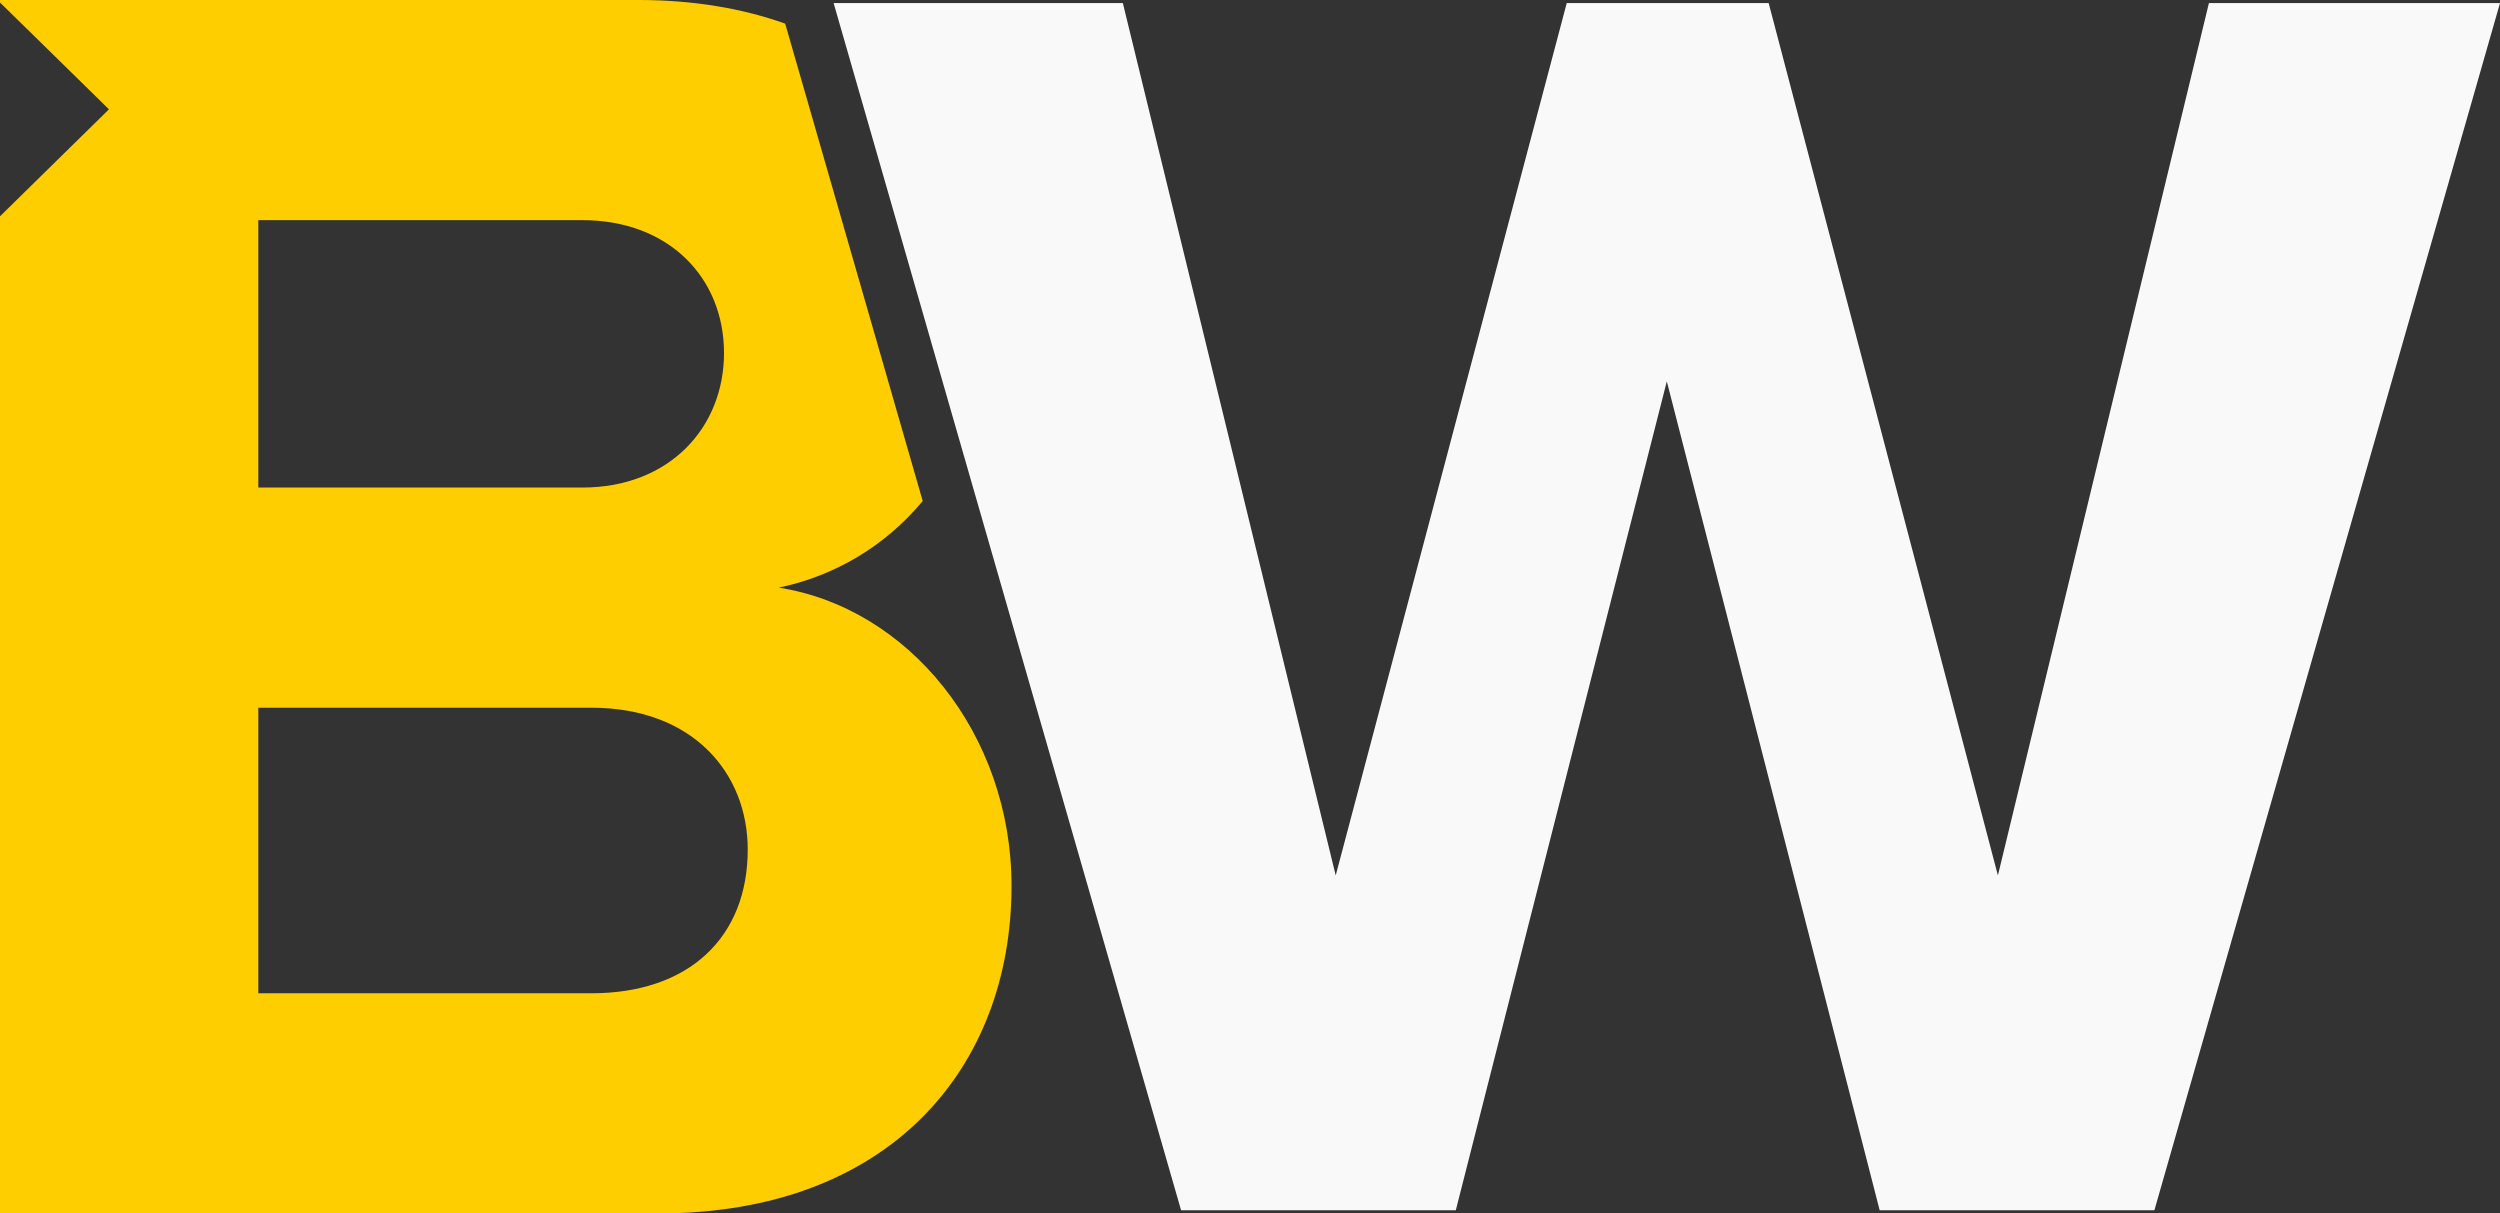
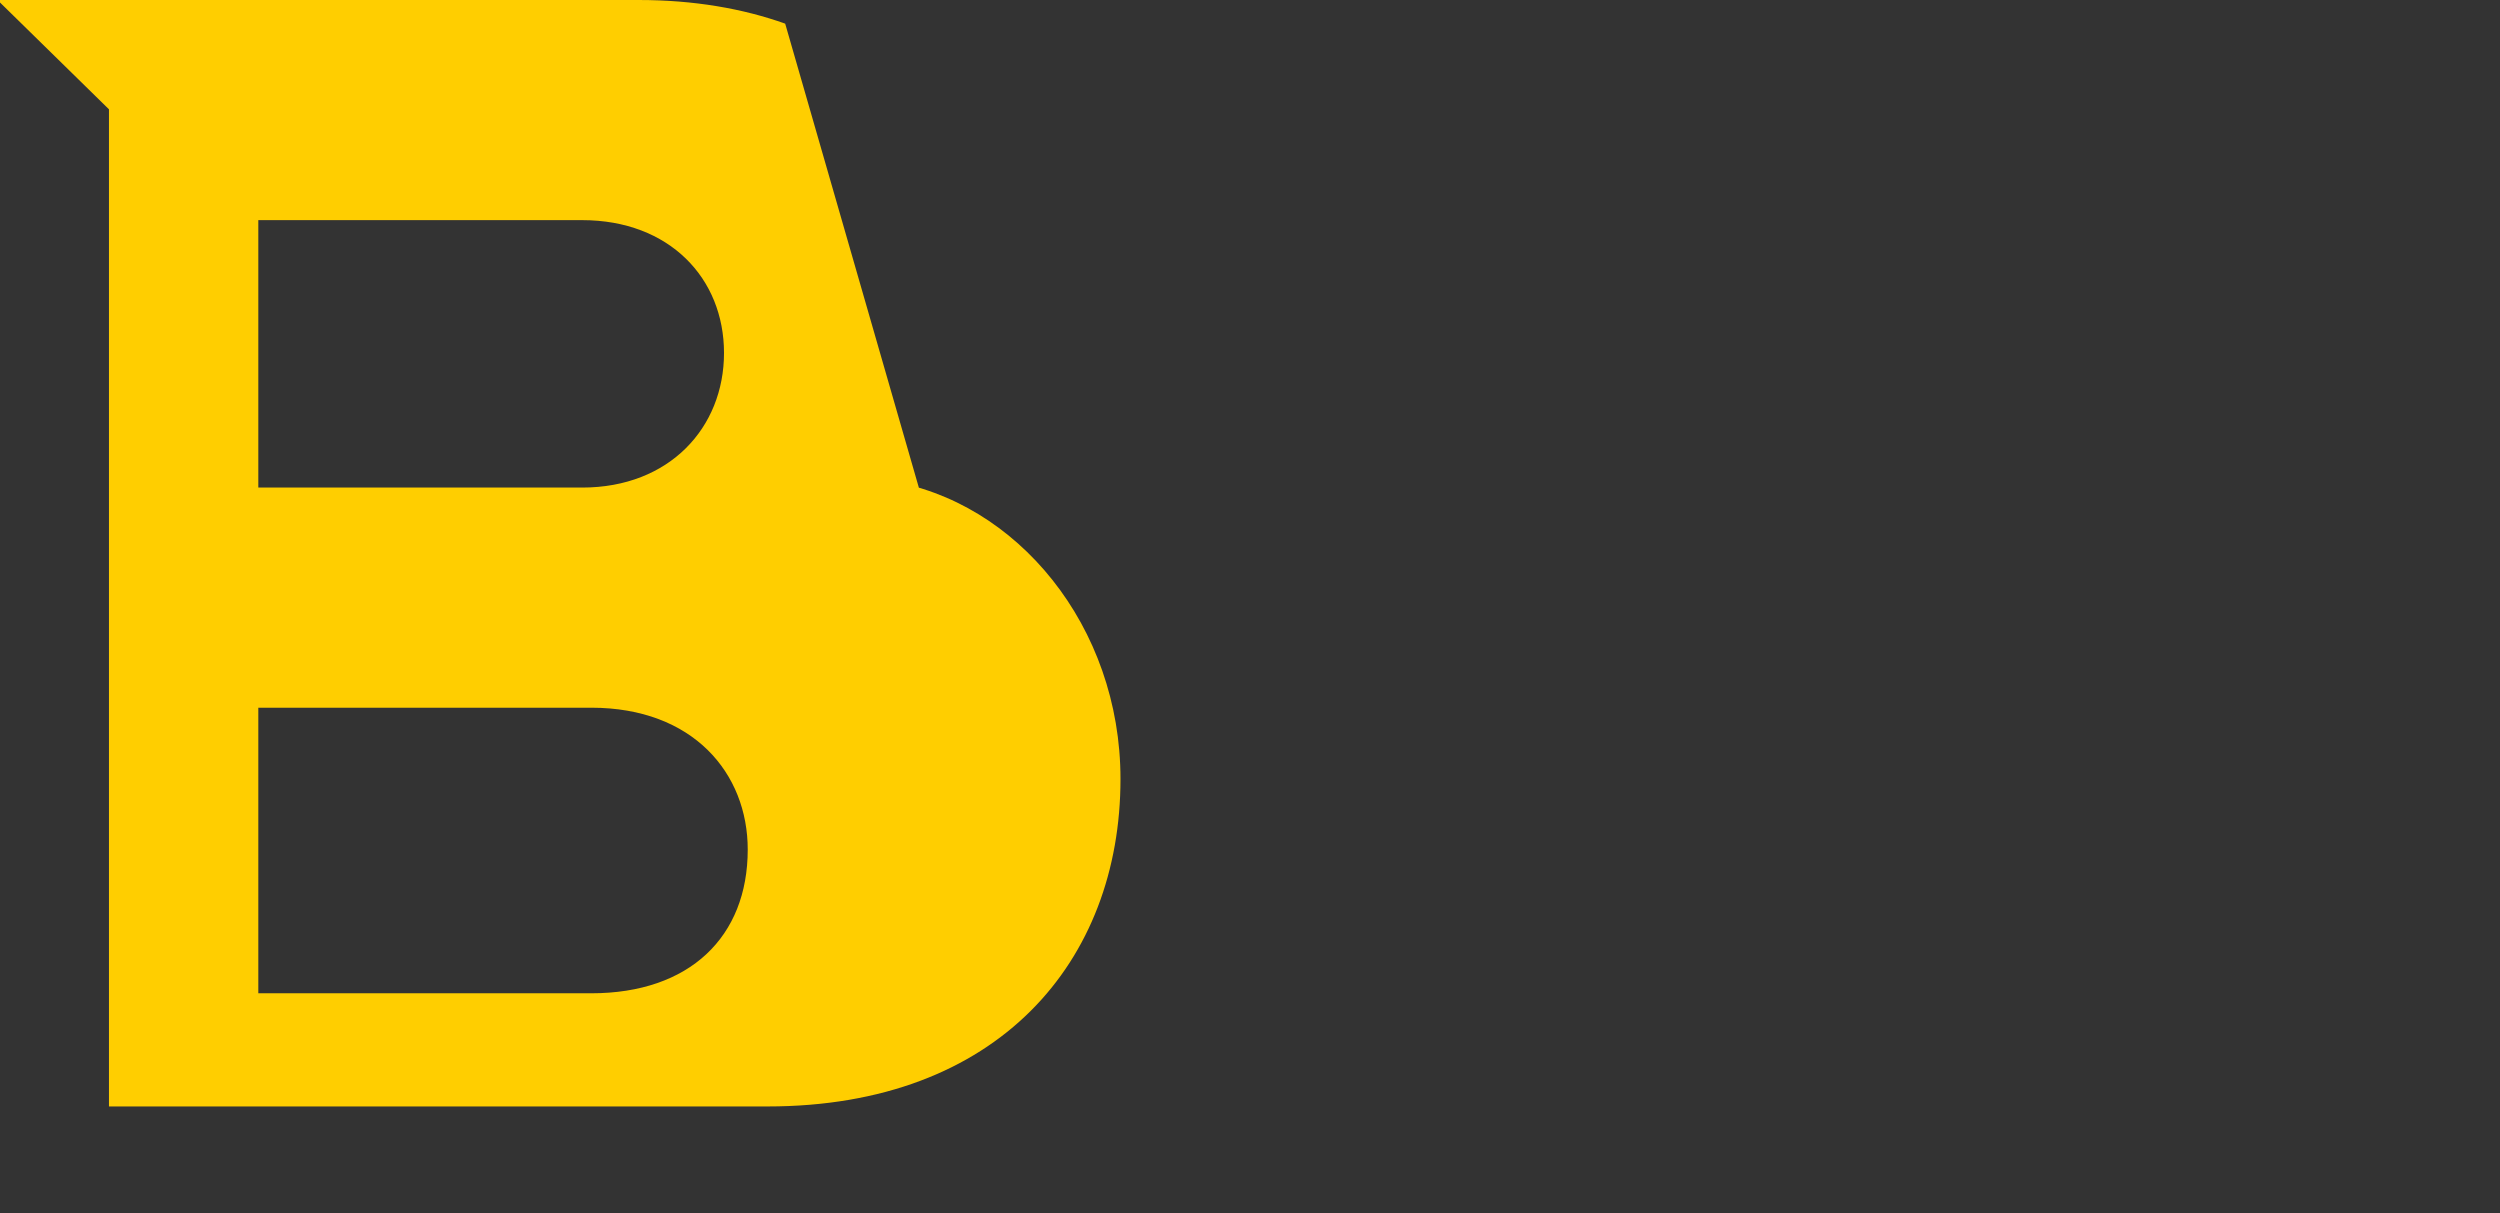
<svg xmlns="http://www.w3.org/2000/svg" id="Layer_2" viewBox="0 0 351.03 170.38">
  <rect x="0" y="0" width="351.03" height="170.38" fill="#333333" stroke="none" />
  <defs>
    <style>
      .cls-1 {
        fill: #f9f9f9;
      }

      .cls-2 {
        fill: #ffce00;
      }
    </style>
  </defs>
  <g id="Layer_1-2" data-name="Layer_1">
-     <path class="cls-1" d="M248.34.43l32.19,122.49L310.16.43h40.87l-48.53,169.51h-38.57l-29.89-116.39-29.63,116.39h-38.57L117.05.43h40.61l29.89,122.49L219.99.43" />
-     <path class="cls-2" d="M109.33,82.51c7.81-1.61,14.95-5.81,20.23-12.16L110.25,3.32c-5.95-2.12-12.81-3.32-20.59-3.32H0v.35l15.3,15L0,30.37v140.01h92.47c32.44,0,49.56-20.43,49.56-45.98,0-21.46-14.56-39.08-32.7-41.89ZM36.27,30.91h45.47c12.26,0,19.92,8.17,19.92,18.65s-7.66,18.9-19.92,18.9h-45.47V30.91ZM83.02,139.47h-46.75v-40.1h46.75c14.3,0,21.97,9.2,21.97,19.92,0,12.26-8.17,20.18-21.97,20.18Z" />
+     <path class="cls-2" d="M109.33,82.51c7.81-1.61,14.95-5.81,20.23-12.16L110.25,3.32c-5.95-2.12-12.81-3.32-20.59-3.32H0v.35l15.3,15v140.01h92.47c32.44,0,49.56-20.43,49.56-45.98,0-21.46-14.56-39.08-32.7-41.89ZM36.27,30.91h45.47c12.26,0,19.92,8.17,19.92,18.65s-7.66,18.9-19.92,18.9h-45.47V30.91ZM83.02,139.47h-46.75v-40.1h46.75c14.3,0,21.97,9.2,21.97,19.92,0,12.26-8.17,20.18-21.97,20.18Z" />
  </g>
</svg>